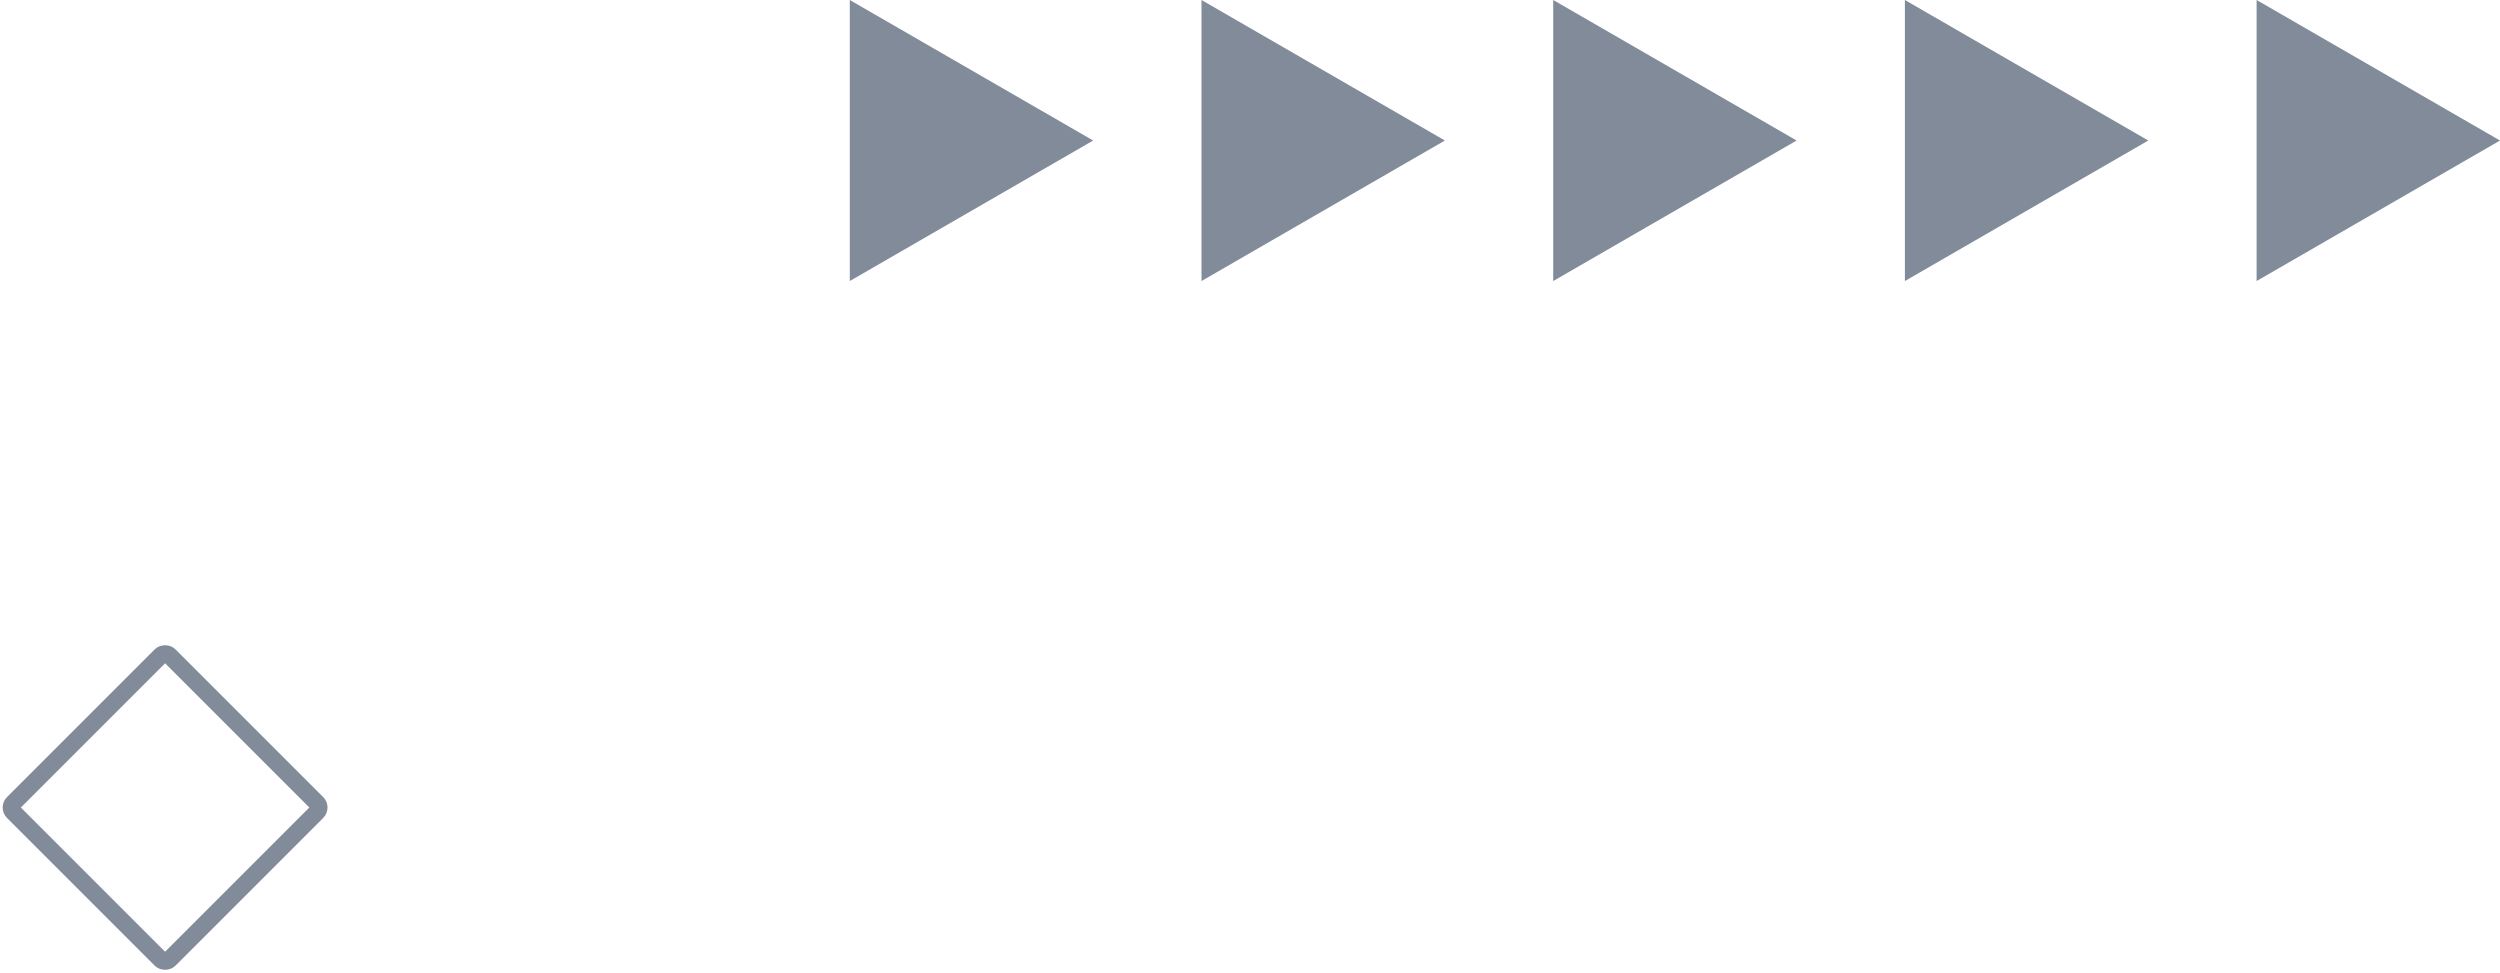
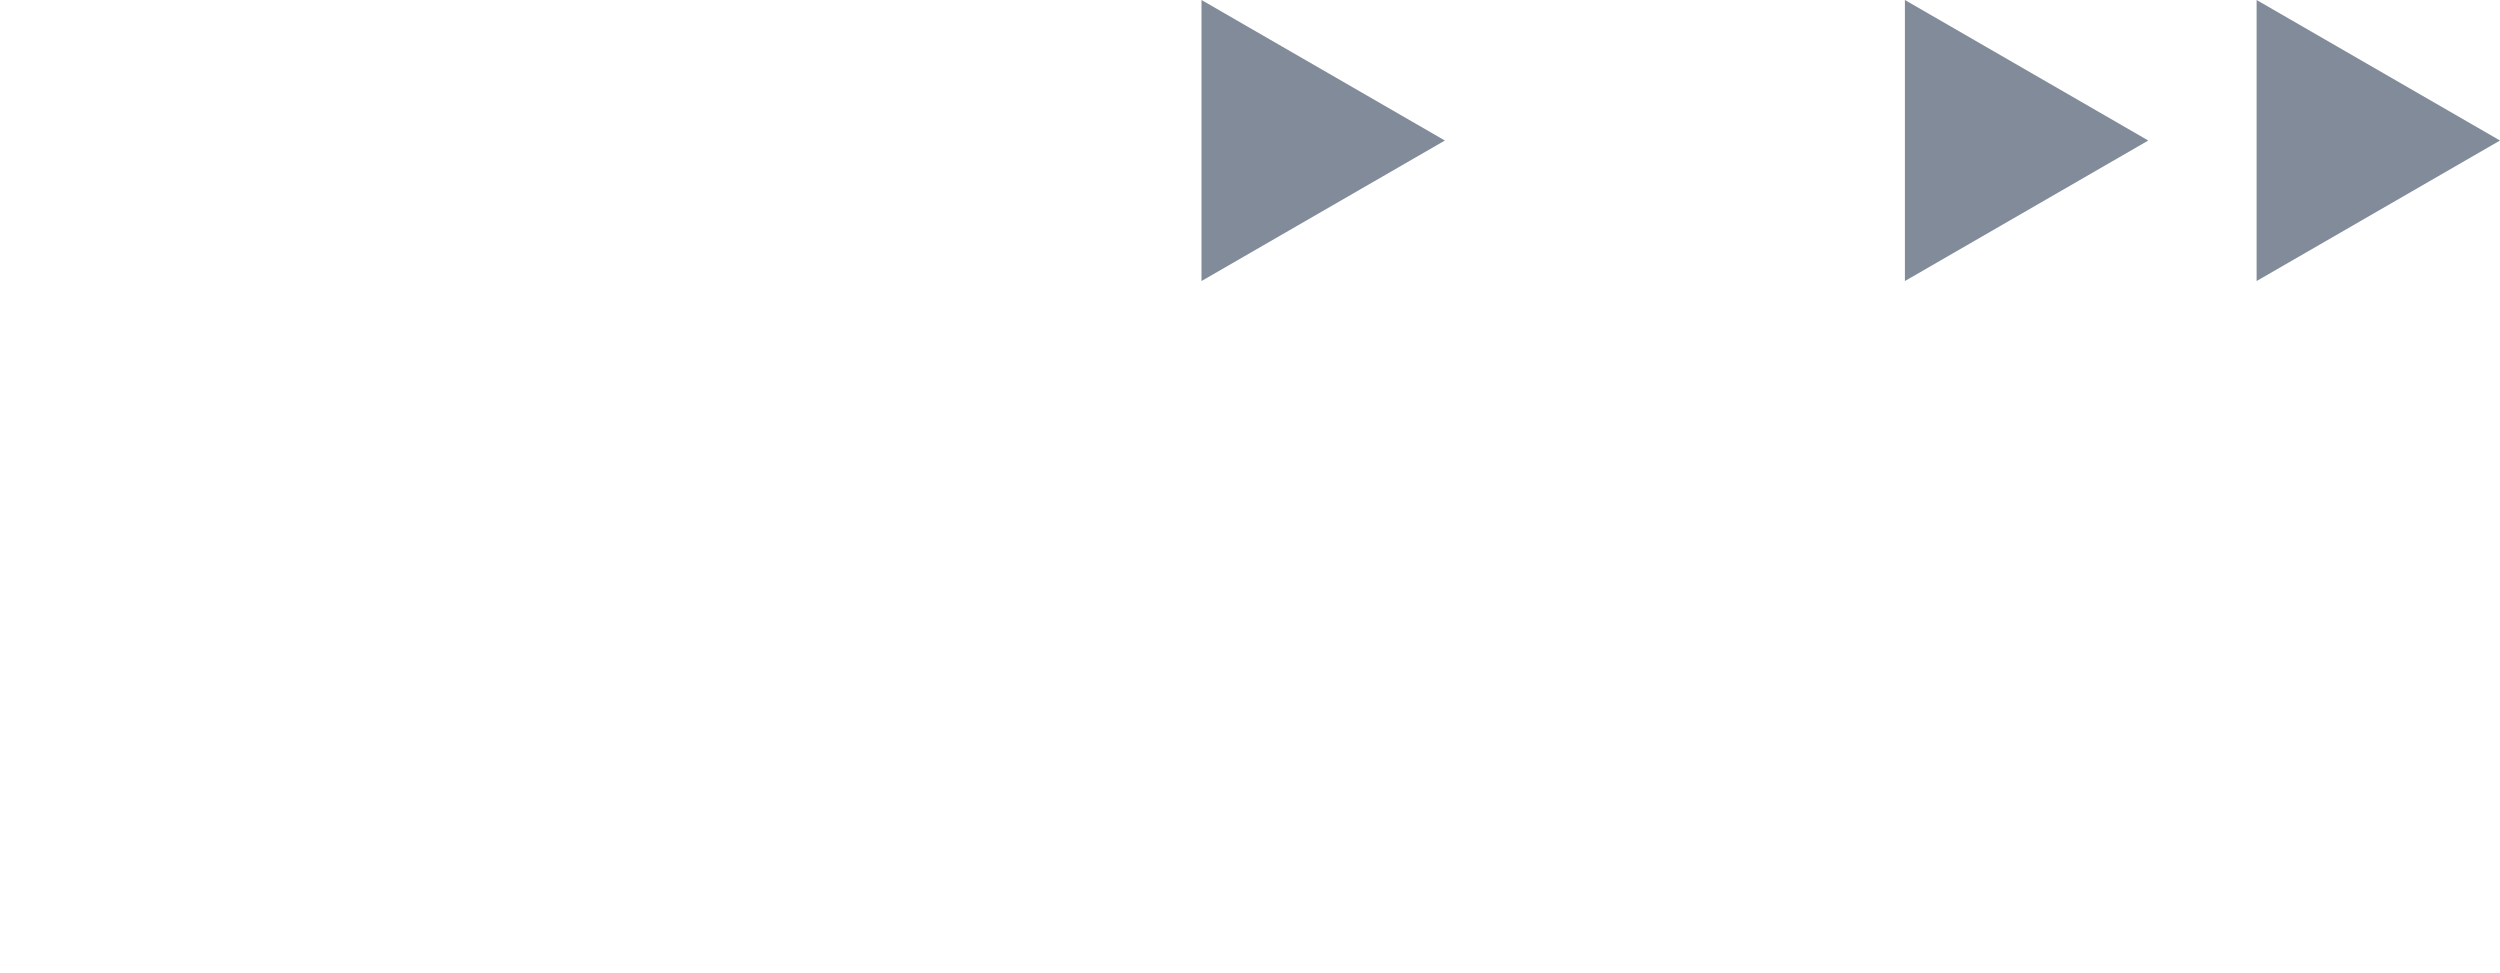
<svg xmlns="http://www.w3.org/2000/svg" width="145.527" height="56.617" viewBox="0 0 145.527 56.617">
  <defs>
    <style>
      .cls-1 {
        fill: #031833;
      }

      .cls-2 {
        opacity: 0.5;
      }

      .cls-3 {
        clip-path: url(#clip-path);
      }

      .cls-4 {
        fill: none;
        stroke: #031833;
        stroke-miterlimit: 10;
      }
    </style>
    <clipPath id="clip-path">
      <rect id="Rectangle_2459" data-name="Rectangle 2459" class="cls-1" width="145.526" height="56.616" />
    </clipPath>
  </defs>
  <g id="Group_282" data-name="Group 282" class="cls-2" transform="translate(0 0)">
-     <path id="Path_3942" data-name="Path 3942" class="cls-1" d="M34.359,0V16.359L48.526,8.18Z" transform="translate(15.108 0)" />
    <path id="Path_3943" data-name="Path 3943" class="cls-1" d="M48.579,0V16.359L62.747,8.18Z" transform="translate(21.361 0)" />
-     <path id="Path_3944" data-name="Path 3944" class="cls-1" d="M62.8,0V16.359L76.967,8.18Z" transform="translate(27.614 0)" />
+     <path id="Path_3944" data-name="Path 3944" class="cls-1" d="M62.8,0L76.967,8.18Z" transform="translate(27.614 0)" />
    <path id="Path_3945" data-name="Path 3945" class="cls-1" d="M77.02,0V16.359L91.187,8.18Z" transform="translate(33.866 0)" />
    <path id="Path_3946" data-name="Path 3946" class="cls-1" d="M91.24,0V16.359L105.408,8.18Z" transform="translate(40.119 0)" />
    <g id="Group_281" data-name="Group 281" transform="translate(0 0)">
      <g id="Group_280" data-name="Group 280" class="cls-3" transform="translate(0 0)">
-         <rect id="Rectangle_2458" data-name="Rectangle 2458" class="cls-4" width="12.874" height="12.874" rx="0.357" transform="translate(0.507 47.006) rotate(-45)" />
-       </g>
+         </g>
    </g>
  </g>
</svg>